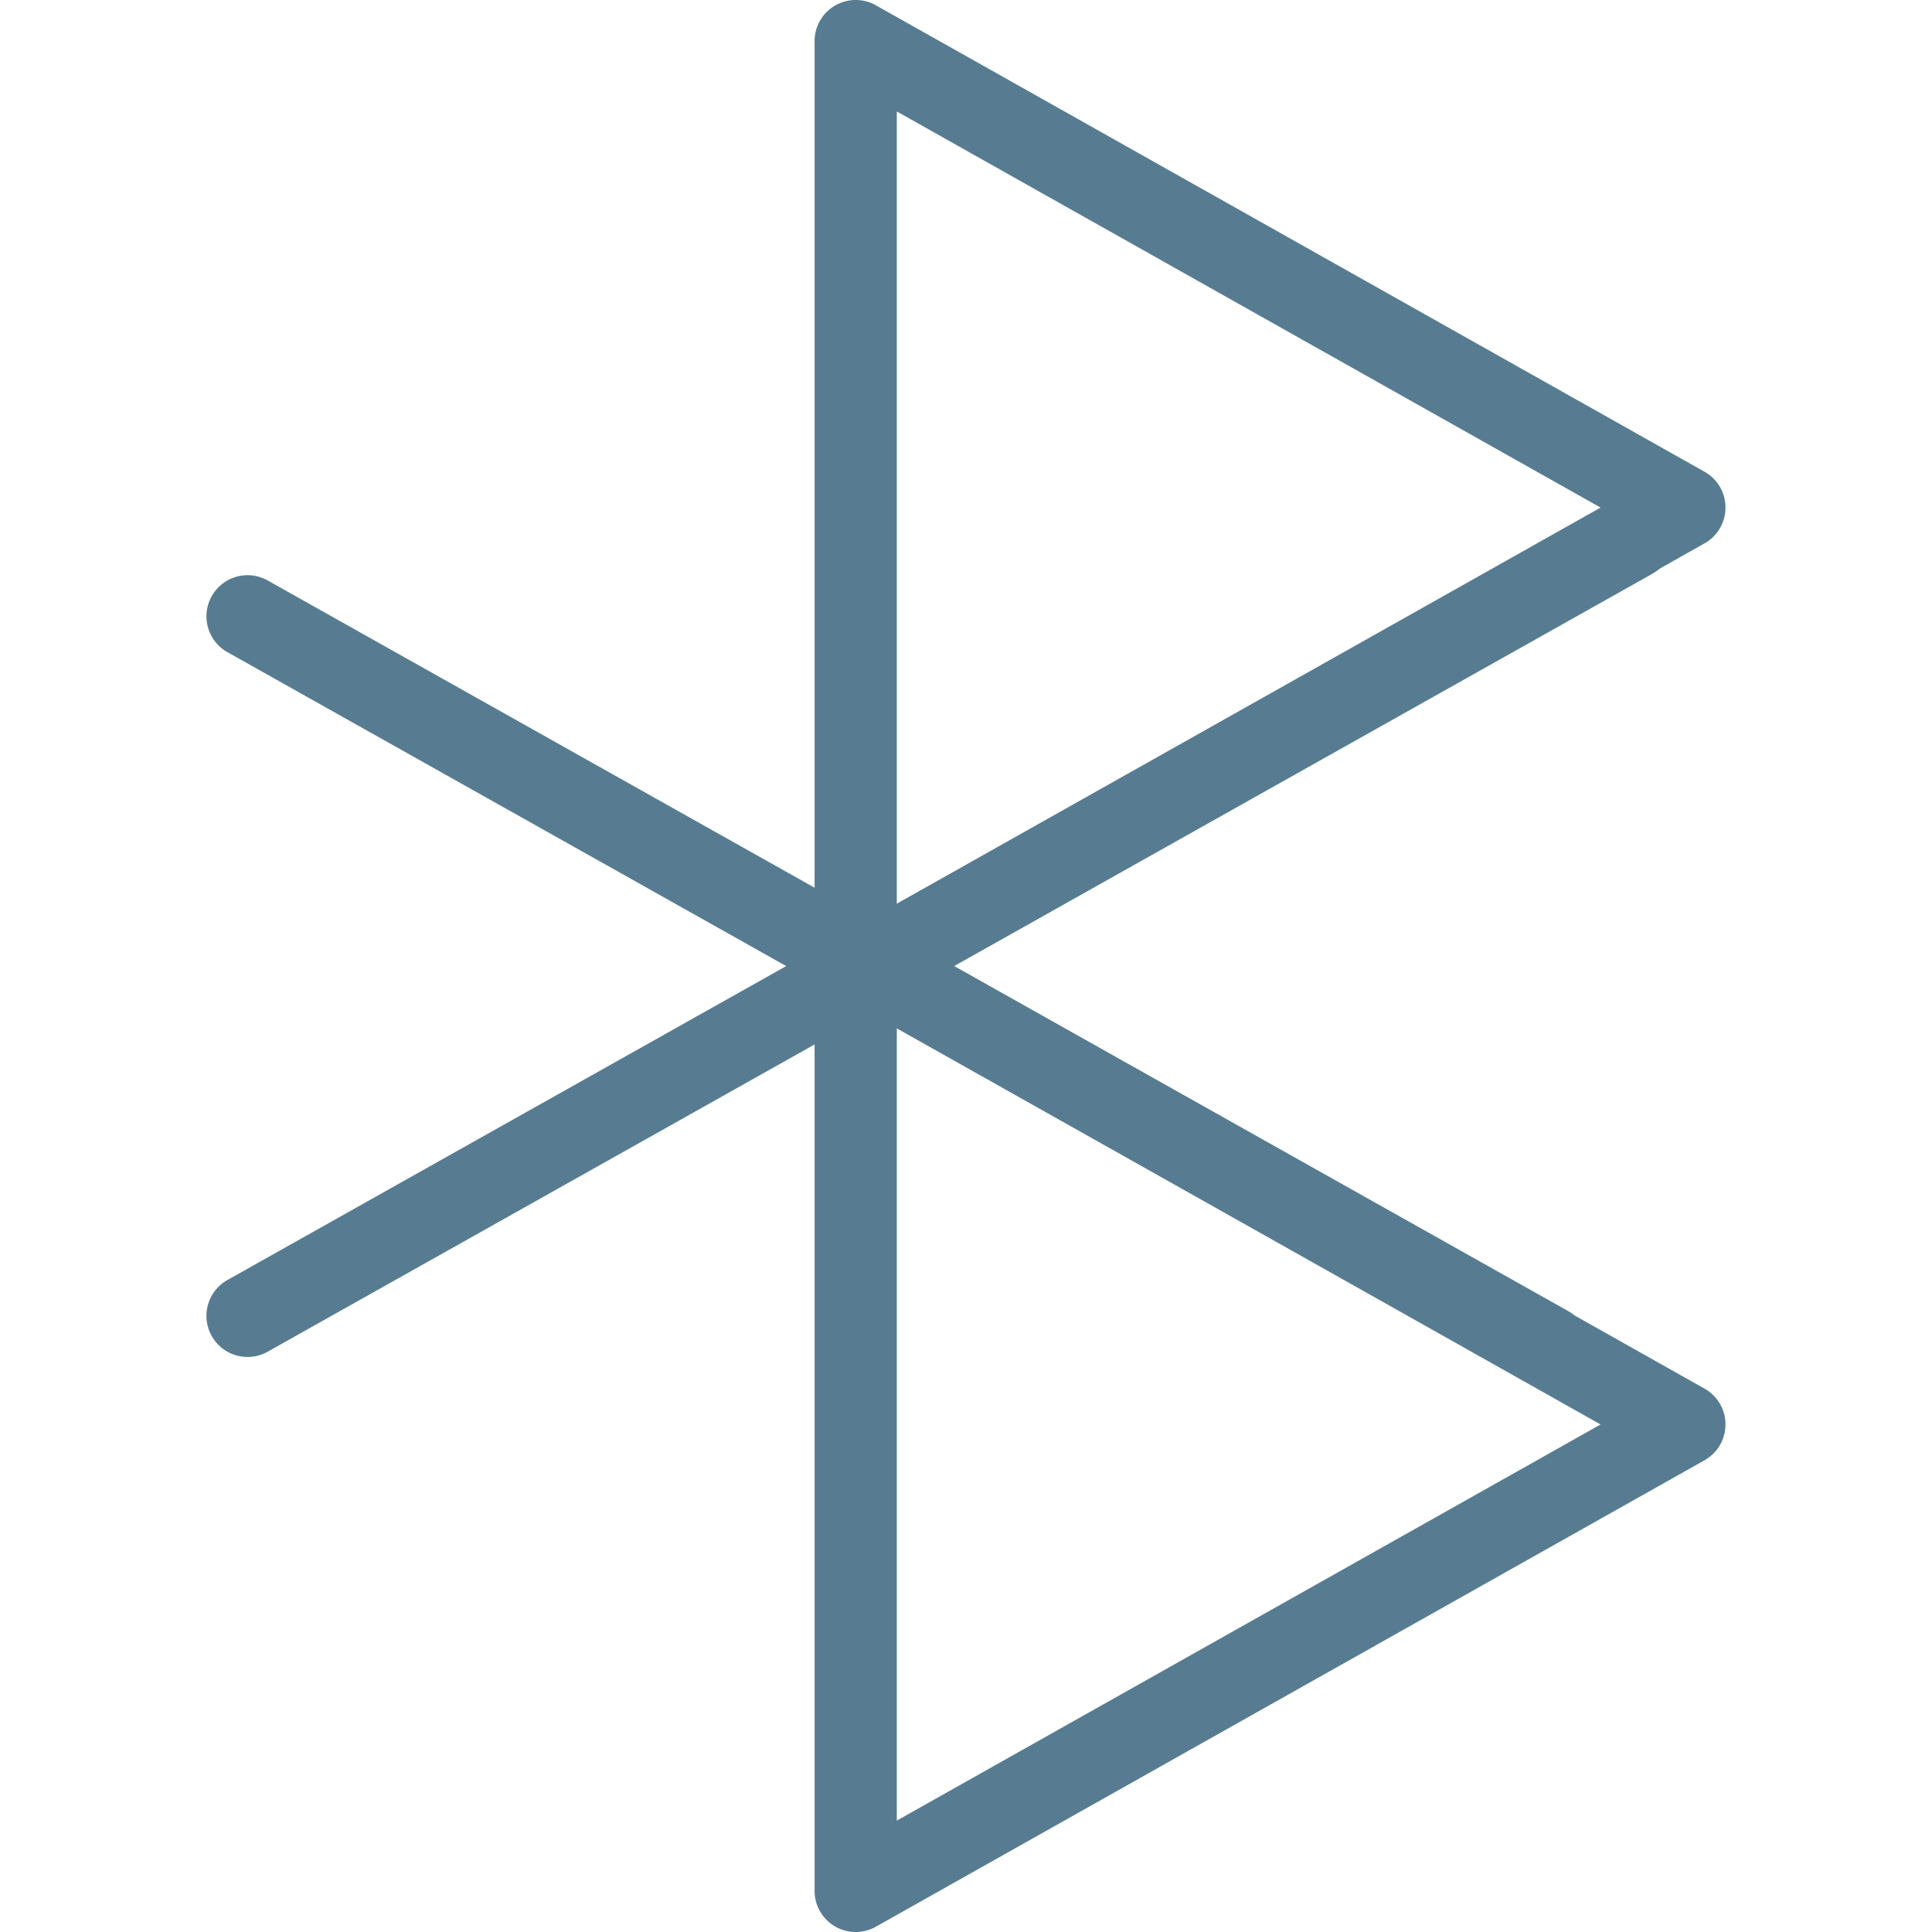
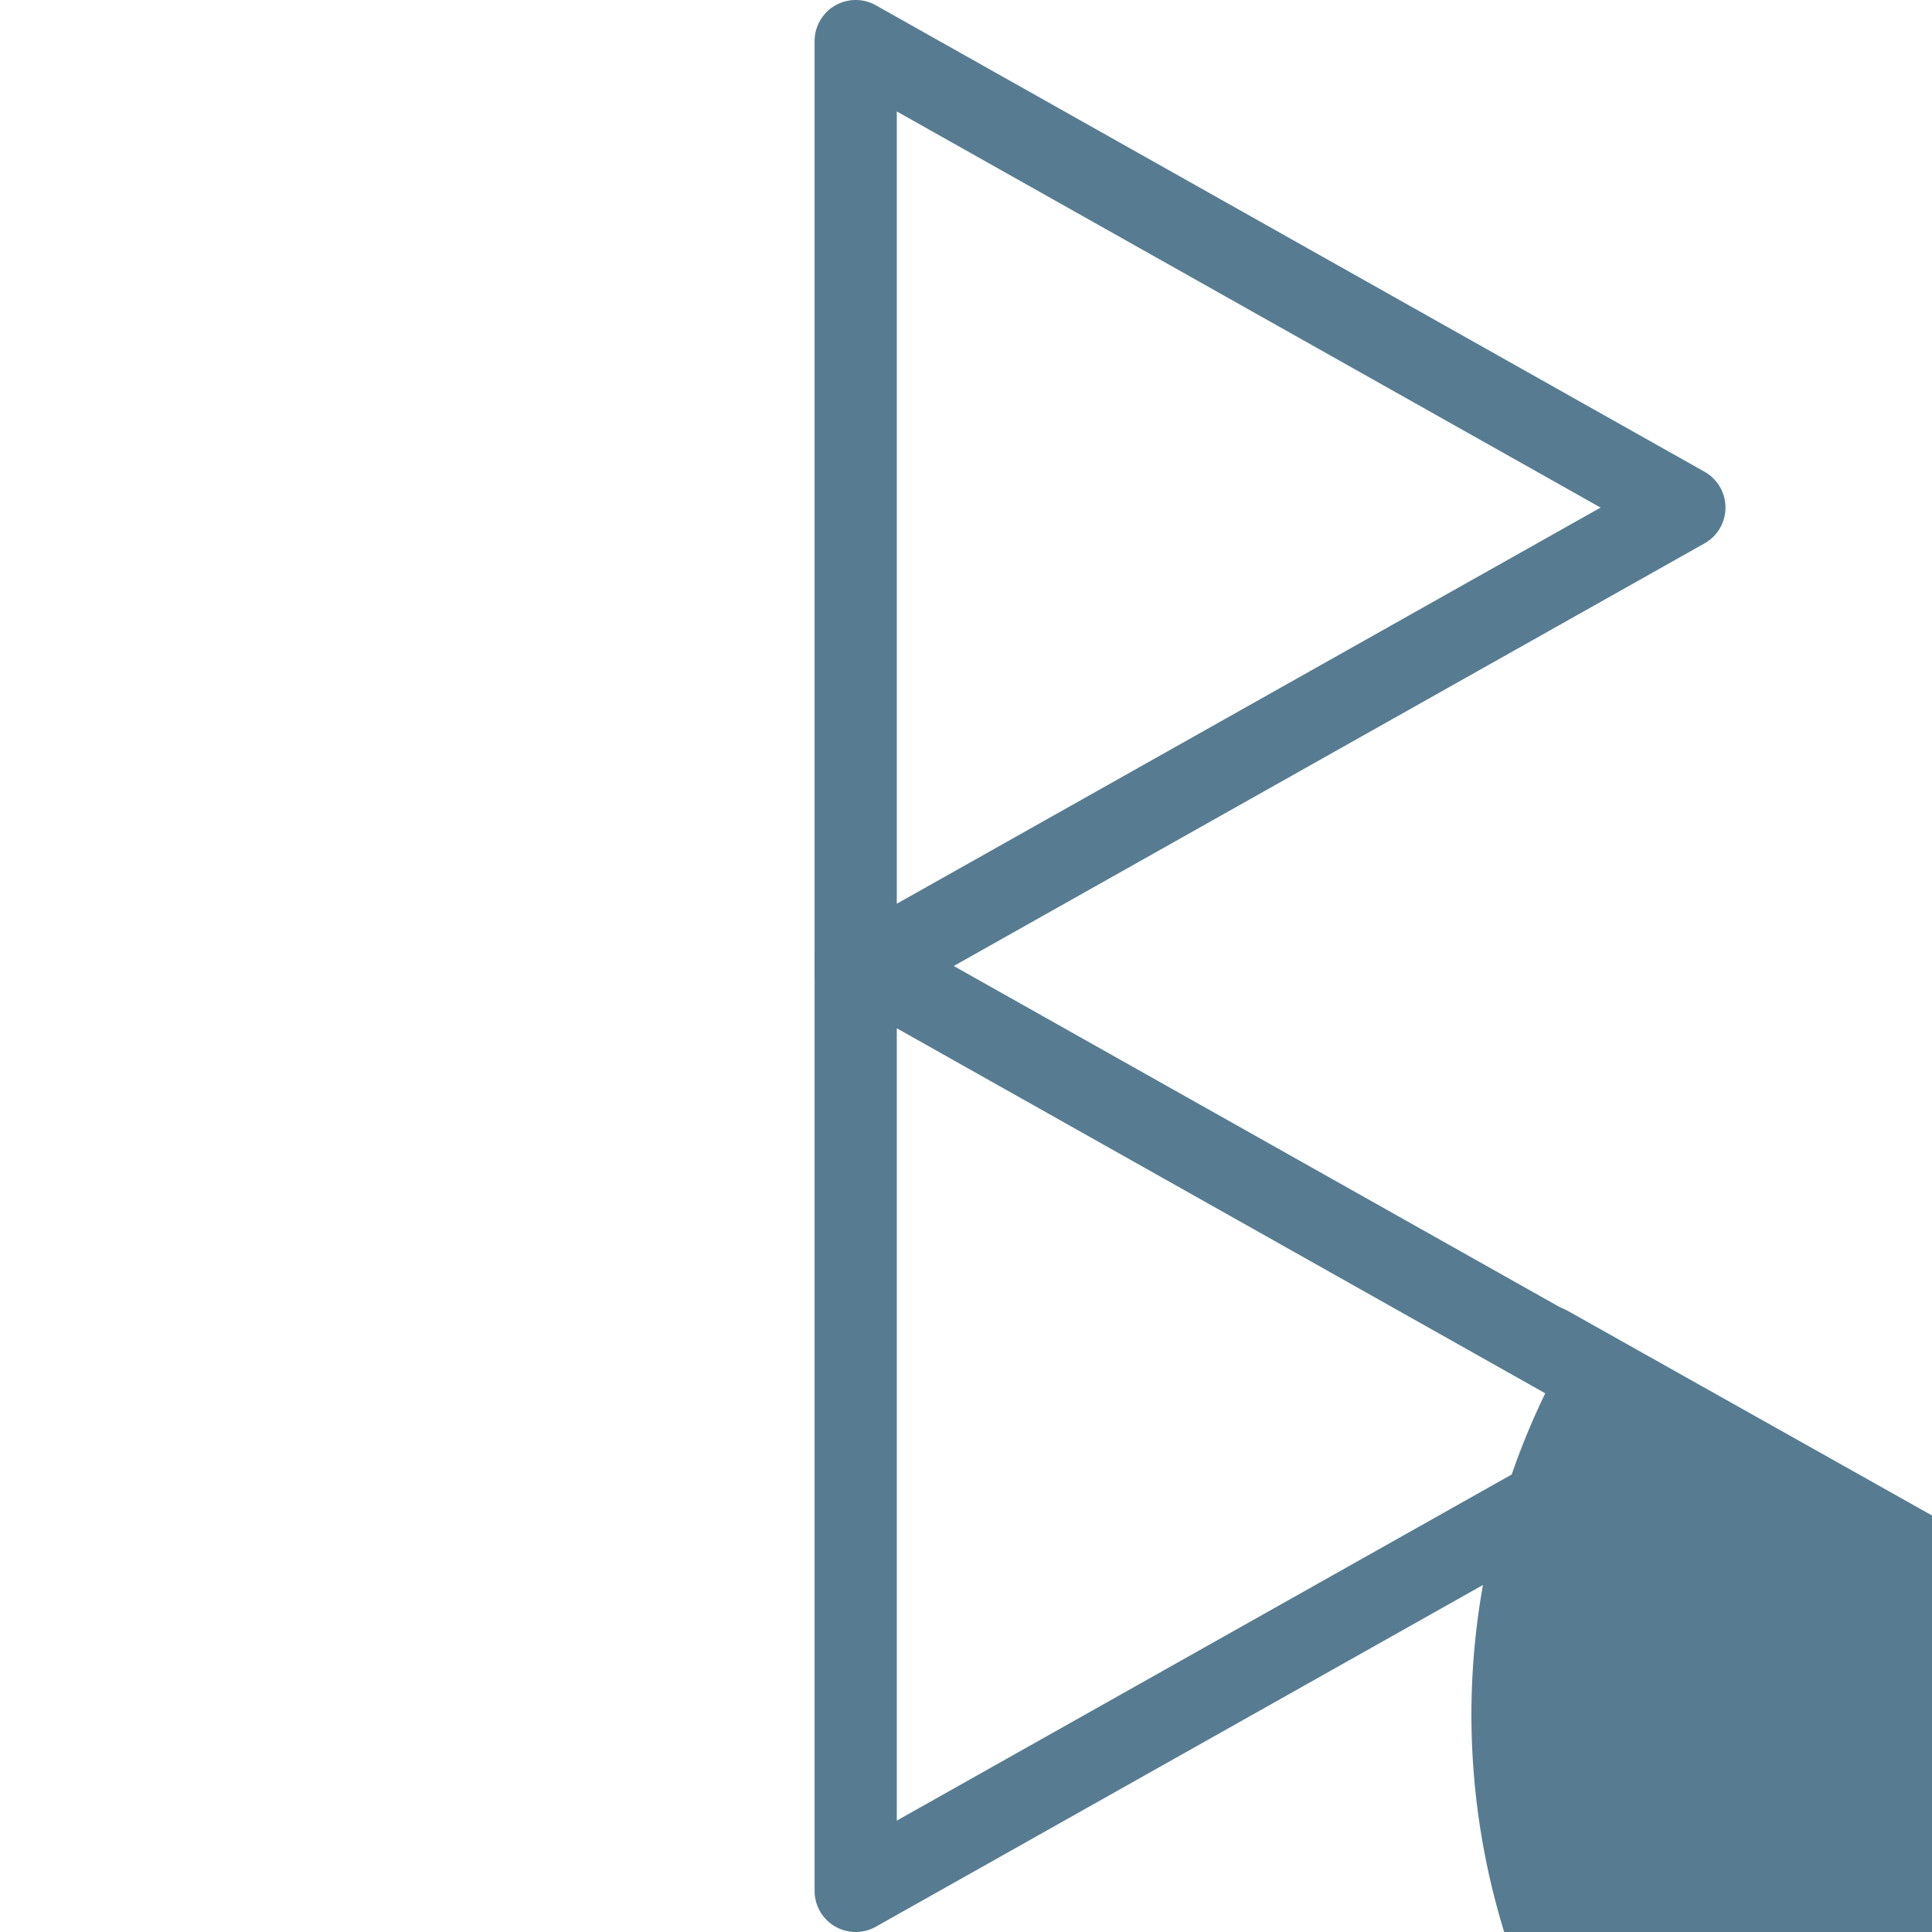
<svg xmlns="http://www.w3.org/2000/svg" height="100px" width="100px" fill="#577c92" data-name="Layer 1" viewBox="0 0 36.955 47" x="0px" y="0px">
  <title>blue tooth</title>
  <path d="M2408.857,626.805a1,1,0,0,1-1-1V603.11a1,1,0,0,1,1.49-.872l20.16,11.348a1,1,0,0,1,0,1.743l-20.16,11.348A1.002,1.002,0,0,1,2408.857,626.805Zm1-21.985V624.095l17.121-9.637Z" transform="translate(-2393.063 -579.805)" />
  <path d="M2408.857,604.501a1,1,0,0,1-1-1V580.805a1,1,0,0,1,1.49-.872l20.16,11.348a1,1,0,0,1,0,1.743l-20.16,11.348A1.002,1.002,0,0,1,2408.857,604.501Zm1-21.985v19.274l17.121-9.637Z" transform="translate(-2393.063 -579.805)" />
-   <path d="M2425.696,613.57a0.998,0.998,0,0,1-.489-0.128l-31.634-17.772a1,1,0,0,1,.98-1.744l31.634,17.772A1,1,0,0,1,2425.696,613.57Z" transform="translate(-2393.063 -579.805)" />
-   <path d="M2394.064,612.816a1,1,0,0,1-.491-1.872l33.68-18.922a1,1,0,0,1,.98,1.744l-33.68,18.922A0.998,0.998,0,0,1,2394.064,612.816Z" transform="translate(-2393.063 -579.805)" />
+   <path d="M2425.696,613.57a0.998,0.998,0,0,1-.489-0.128a1,1,0,0,1,.98-1.744l31.634,17.772A1,1,0,0,1,2425.696,613.57Z" transform="translate(-2393.063 -579.805)" />
</svg>